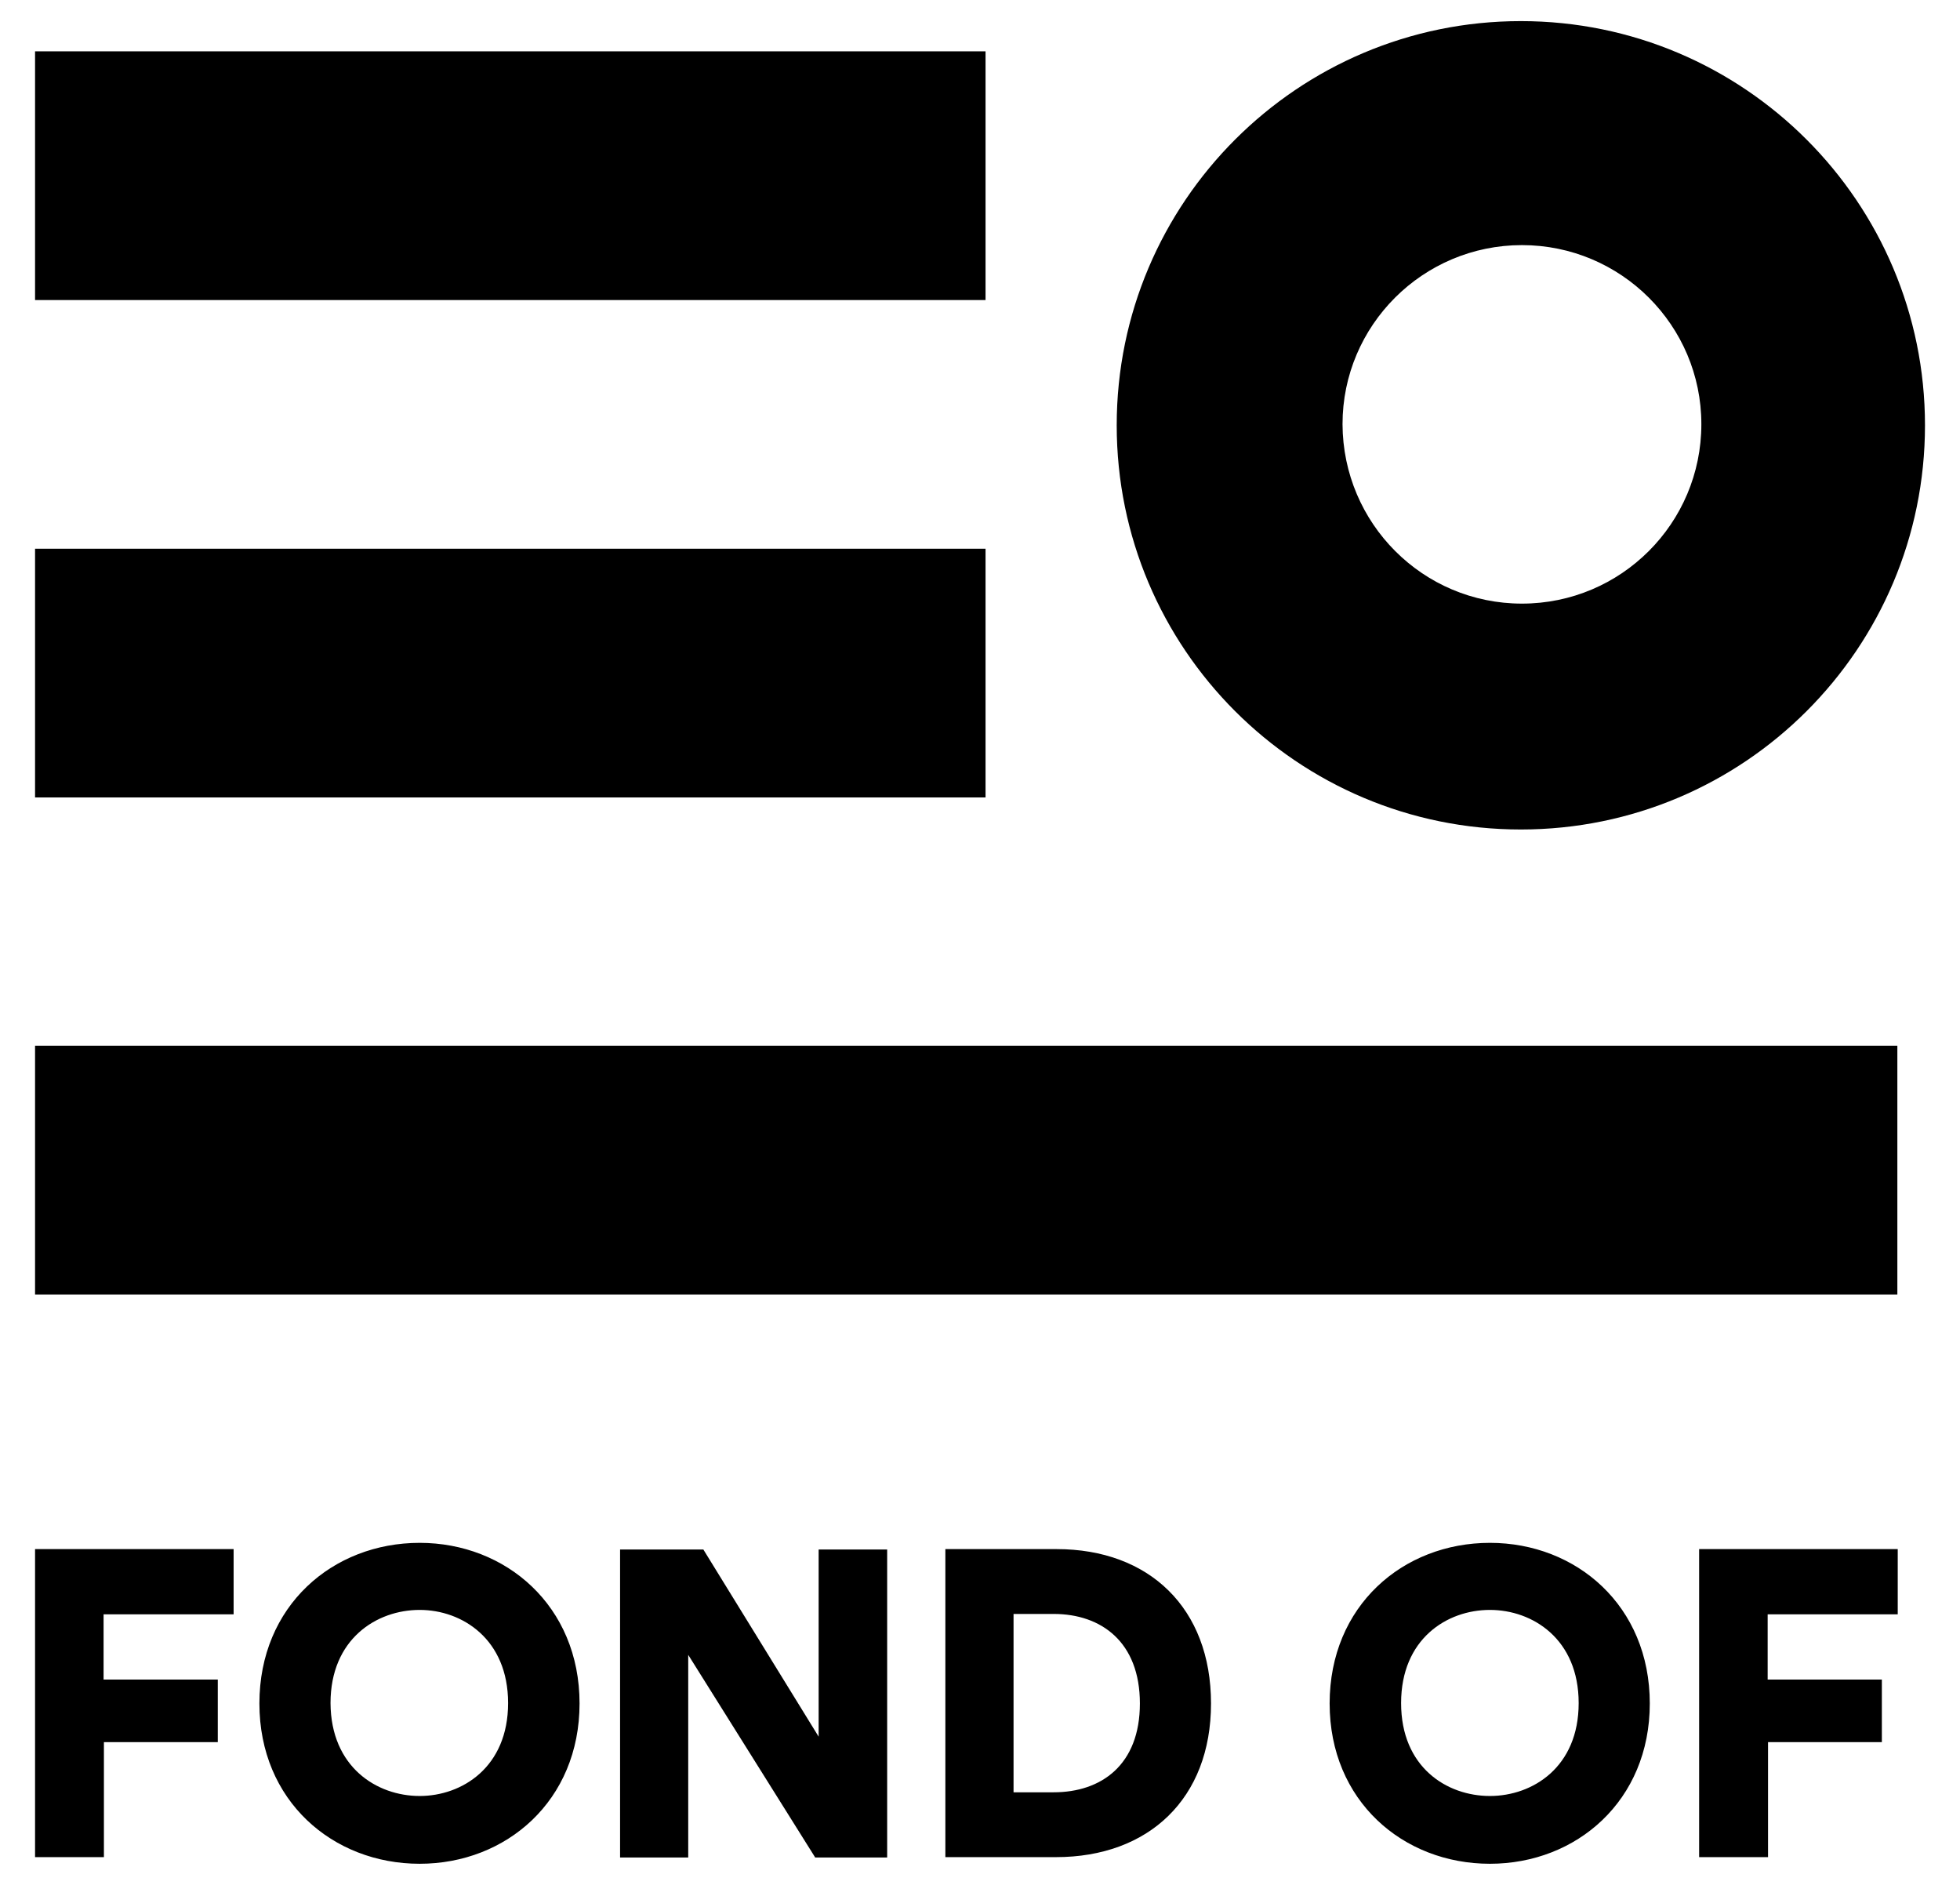
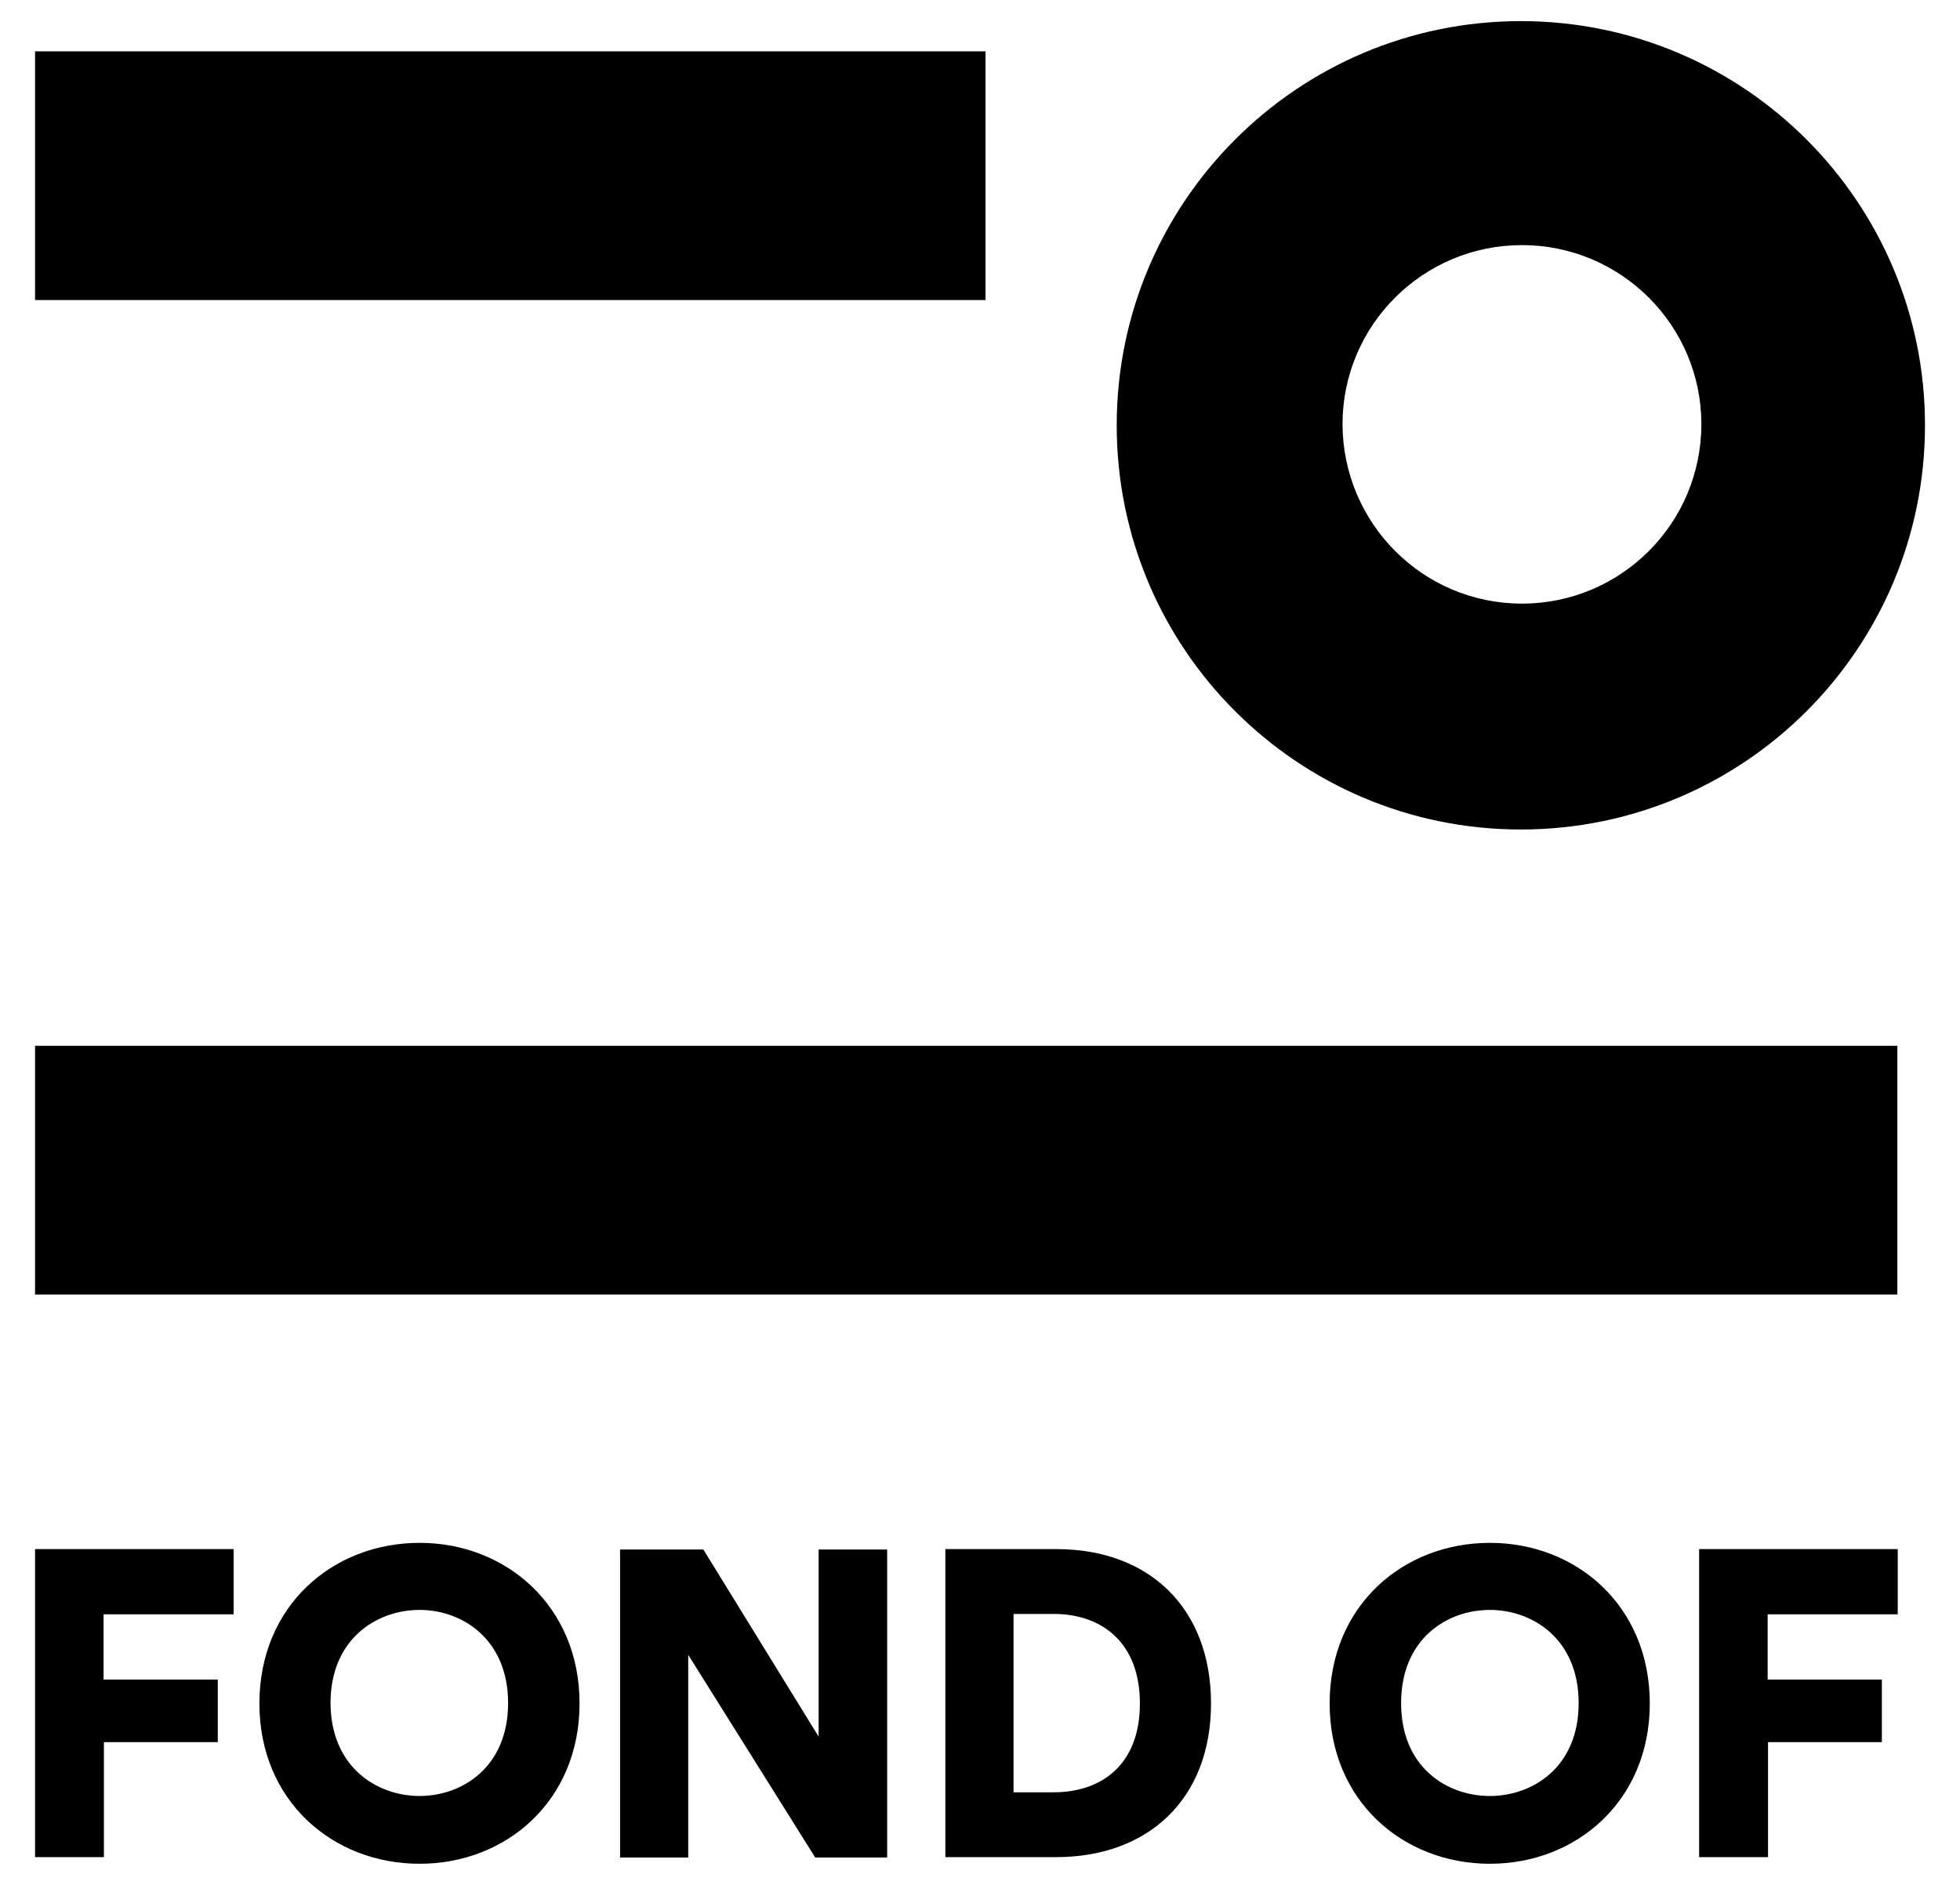
<svg xmlns="http://www.w3.org/2000/svg" width="52" height="50" viewBox="0 0 52 50" fill="none">
-   <path fill-rule="evenodd" clip-rule="evenodd" d="M0.93 7.959H26.147V1.361H0.93V7.959ZM0.93 21.154H26.147V14.556H0.93V21.154ZM0.93 34.339H50.338V27.741H0.93V34.339ZM0.93 49.264V41.093H6.198V42.823H2.748V44.553H5.778V46.214H2.757V49.264H0.93ZM11.134 40.927C13.421 40.927 15.376 42.598 15.376 45.188C15.376 47.769 13.431 49.44 11.134 49.44C8.827 49.44 6.882 47.769 6.882 45.188C6.882 42.598 8.827 40.927 11.134 40.927ZM11.134 47.642C12.258 47.642 13.48 46.879 13.48 45.178C13.48 43.478 12.258 42.706 11.134 42.706C9.99 42.706 8.769 43.478 8.769 45.178C8.778 46.879 10 47.642 11.134 47.642ZM21.622 49.264L18.259 43.898V49.274H16.451V41.103H18.66L21.719 46.068V41.103H23.537V49.274H21.622V49.264ZM25.081 49.264V41.093H28.033C30.487 41.093 32.129 42.657 32.129 45.188C32.129 47.71 30.477 49.264 28.014 49.264H25.081ZM27.955 47.544C29.216 47.544 30.242 46.82 30.242 45.188C30.242 43.556 29.216 42.813 27.955 42.813H26.89V47.544H27.955ZM39.528 40.927C41.825 40.927 43.77 42.598 43.77 45.188C43.77 47.769 41.825 49.44 39.528 49.44C37.221 49.44 35.276 47.769 35.276 45.188C35.276 42.598 37.221 40.927 39.528 40.927ZM39.528 47.642C40.661 47.642 41.883 46.879 41.883 45.178C41.883 43.478 40.661 42.706 39.528 42.706C38.384 42.706 37.172 43.478 37.172 45.178C37.172 46.879 38.384 47.642 39.528 47.642ZM45.079 49.264V41.093H50.348V42.823H46.897V44.553H49.927V46.214H46.907V49.264H45.079ZM51.071 11.282C51.071 5.368 46.272 0.56 40.349 0.56C34.435 0.56 29.627 5.359 29.627 11.282C29.627 17.205 34.426 22.004 40.349 22.004C46.272 22.004 51.071 17.205 51.071 11.282ZM45.138 11.252C45.138 13.882 43.007 16.012 40.378 16.012C37.749 16.012 35.628 13.882 35.618 11.252C35.618 8.633 37.749 6.502 40.378 6.502C43.007 6.502 45.138 8.633 45.138 11.252Z" fill="black" />
+   <path fill-rule="evenodd" clip-rule="evenodd" d="M0.93 7.959H26.147V1.361H0.93V7.959ZM0.93 21.154H26.147H0.93V21.154ZM0.93 34.339H50.338V27.741H0.93V34.339ZM0.93 49.264V41.093H6.198V42.823H2.748V44.553H5.778V46.214H2.757V49.264H0.93ZM11.134 40.927C13.421 40.927 15.376 42.598 15.376 45.188C15.376 47.769 13.431 49.44 11.134 49.44C8.827 49.44 6.882 47.769 6.882 45.188C6.882 42.598 8.827 40.927 11.134 40.927ZM11.134 47.642C12.258 47.642 13.48 46.879 13.48 45.178C13.48 43.478 12.258 42.706 11.134 42.706C9.99 42.706 8.769 43.478 8.769 45.178C8.778 46.879 10 47.642 11.134 47.642ZM21.622 49.264L18.259 43.898V49.274H16.451V41.103H18.66L21.719 46.068V41.103H23.537V49.274H21.622V49.264ZM25.081 49.264V41.093H28.033C30.487 41.093 32.129 42.657 32.129 45.188C32.129 47.71 30.477 49.264 28.014 49.264H25.081ZM27.955 47.544C29.216 47.544 30.242 46.82 30.242 45.188C30.242 43.556 29.216 42.813 27.955 42.813H26.89V47.544H27.955ZM39.528 40.927C41.825 40.927 43.77 42.598 43.77 45.188C43.77 47.769 41.825 49.44 39.528 49.44C37.221 49.44 35.276 47.769 35.276 45.188C35.276 42.598 37.221 40.927 39.528 40.927ZM39.528 47.642C40.661 47.642 41.883 46.879 41.883 45.178C41.883 43.478 40.661 42.706 39.528 42.706C38.384 42.706 37.172 43.478 37.172 45.178C37.172 46.879 38.384 47.642 39.528 47.642ZM45.079 49.264V41.093H50.348V42.823H46.897V44.553H49.927V46.214H46.907V49.264H45.079ZM51.071 11.282C51.071 5.368 46.272 0.56 40.349 0.56C34.435 0.56 29.627 5.359 29.627 11.282C29.627 17.205 34.426 22.004 40.349 22.004C46.272 22.004 51.071 17.205 51.071 11.282ZM45.138 11.252C45.138 13.882 43.007 16.012 40.378 16.012C37.749 16.012 35.628 13.882 35.618 11.252C35.618 8.633 37.749 6.502 40.378 6.502C43.007 6.502 45.138 8.633 45.138 11.252Z" fill="black" />
</svg>